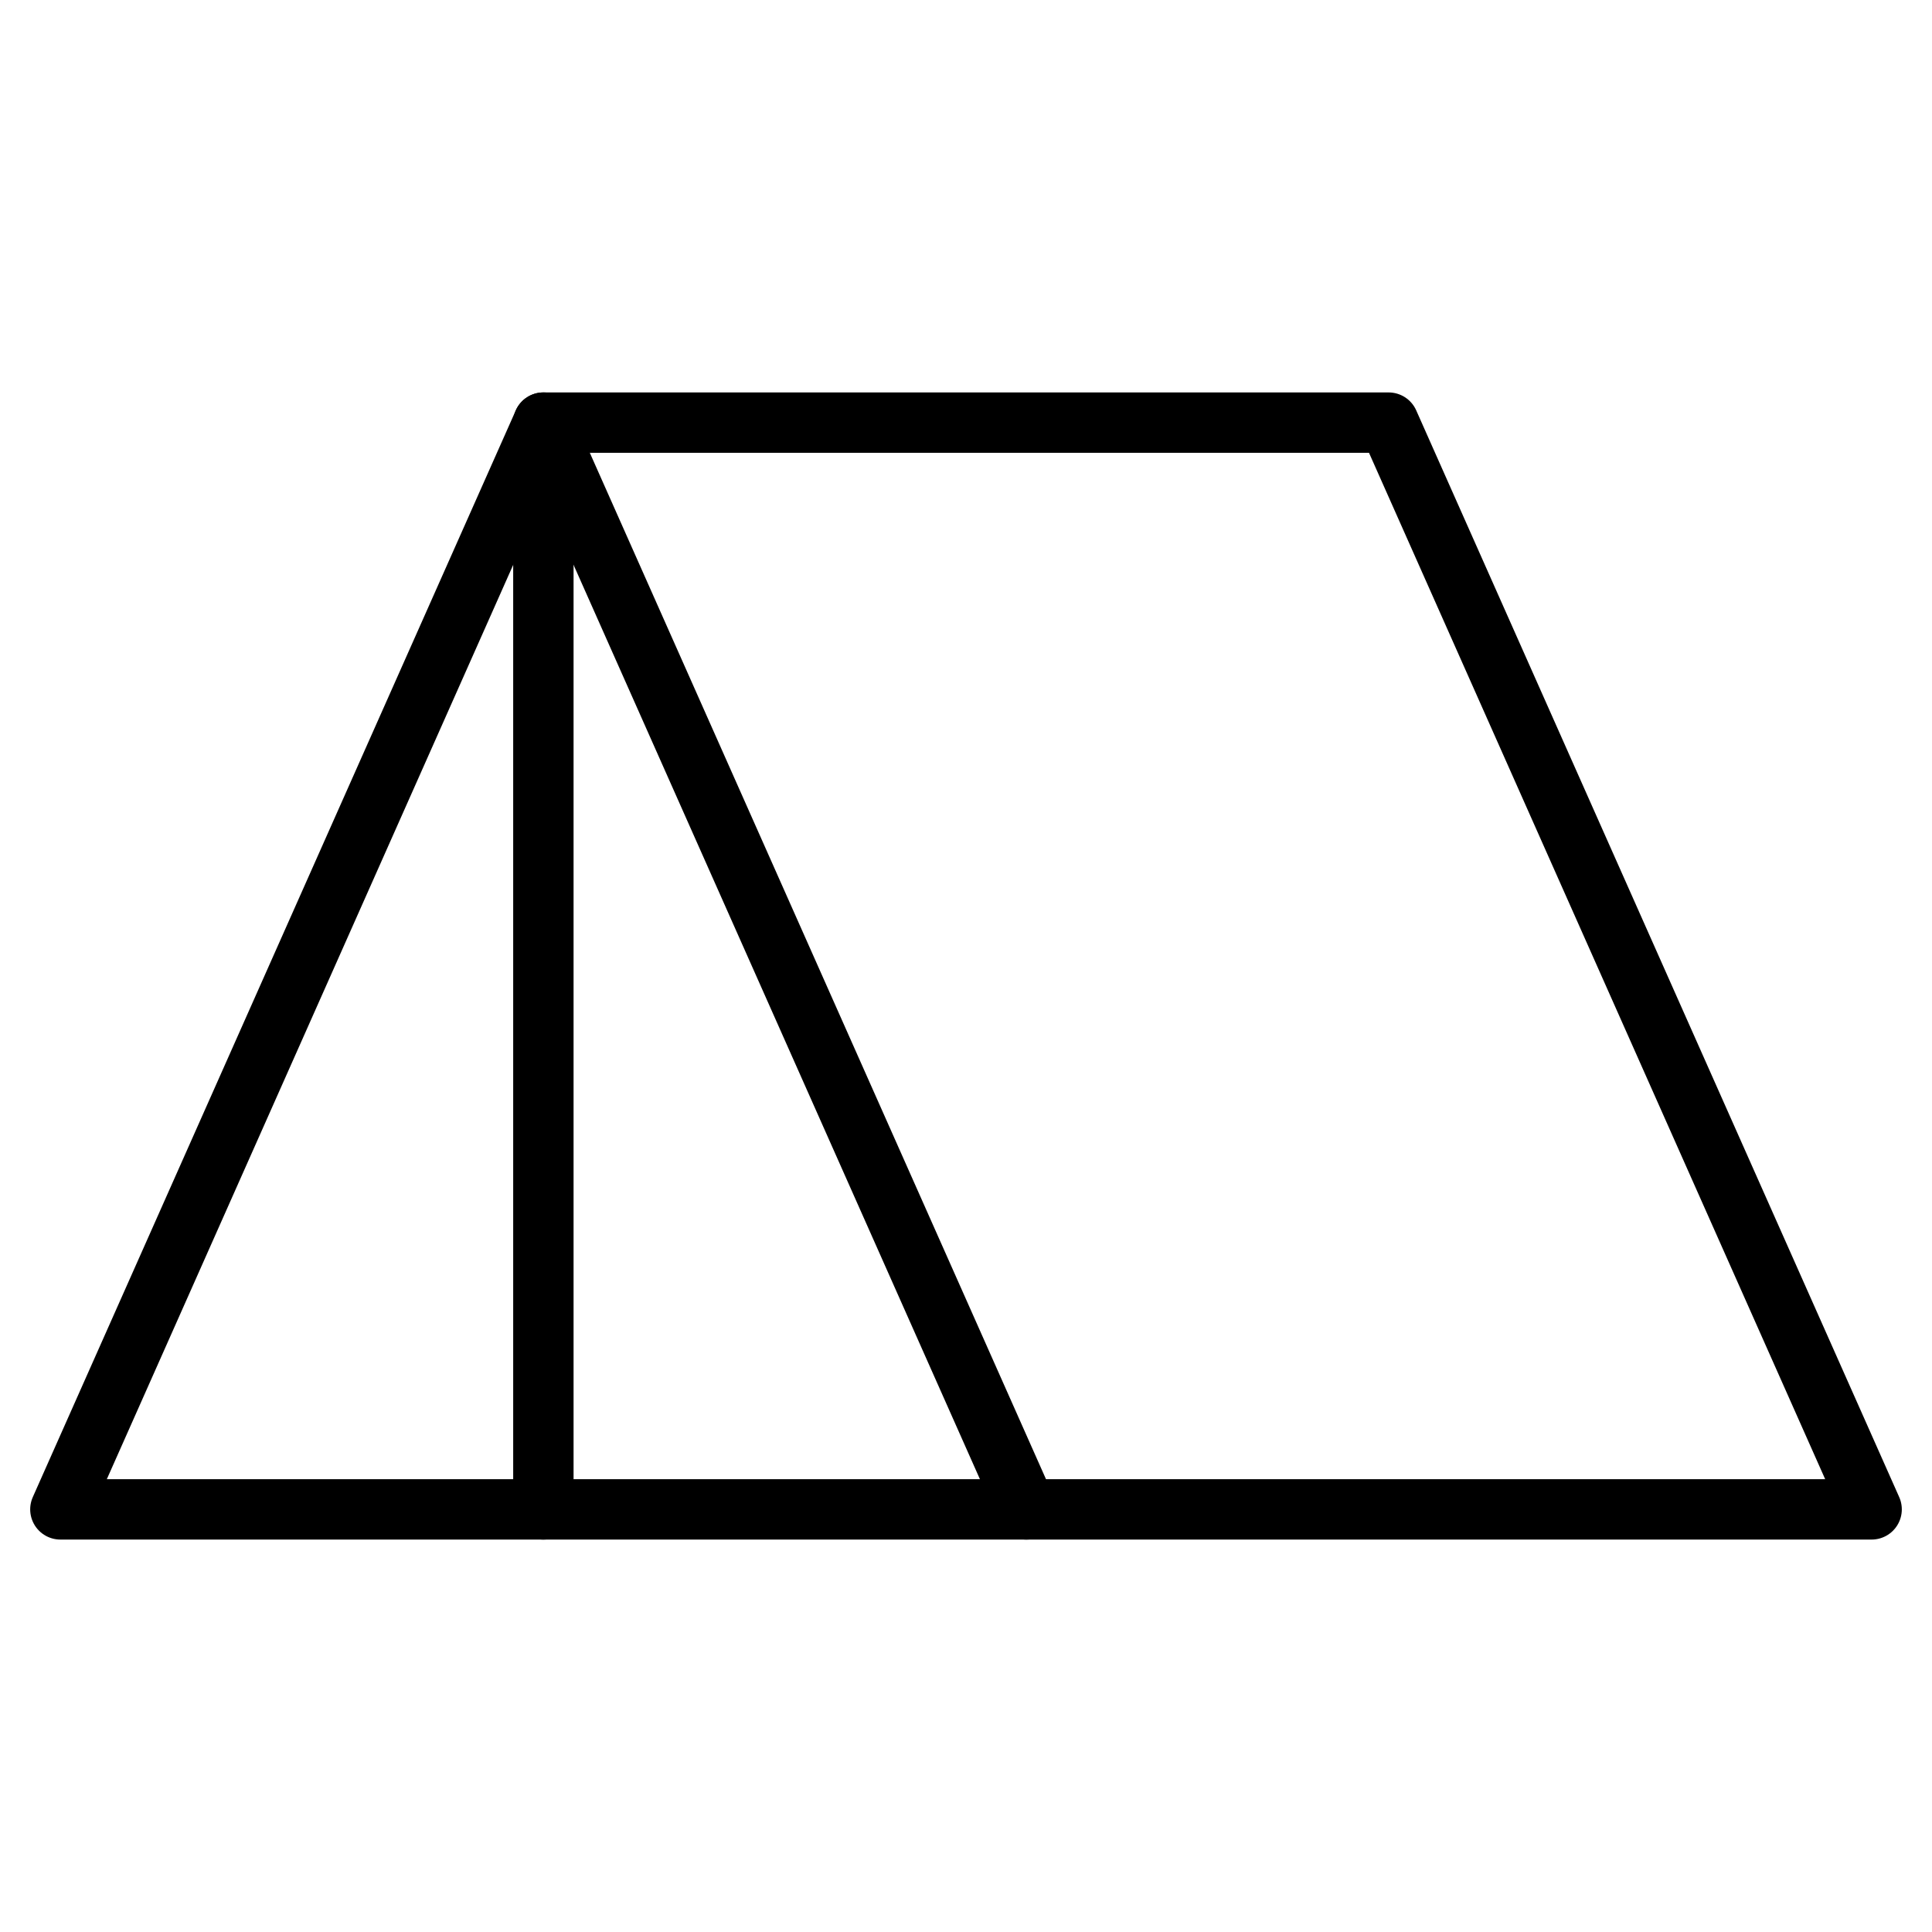
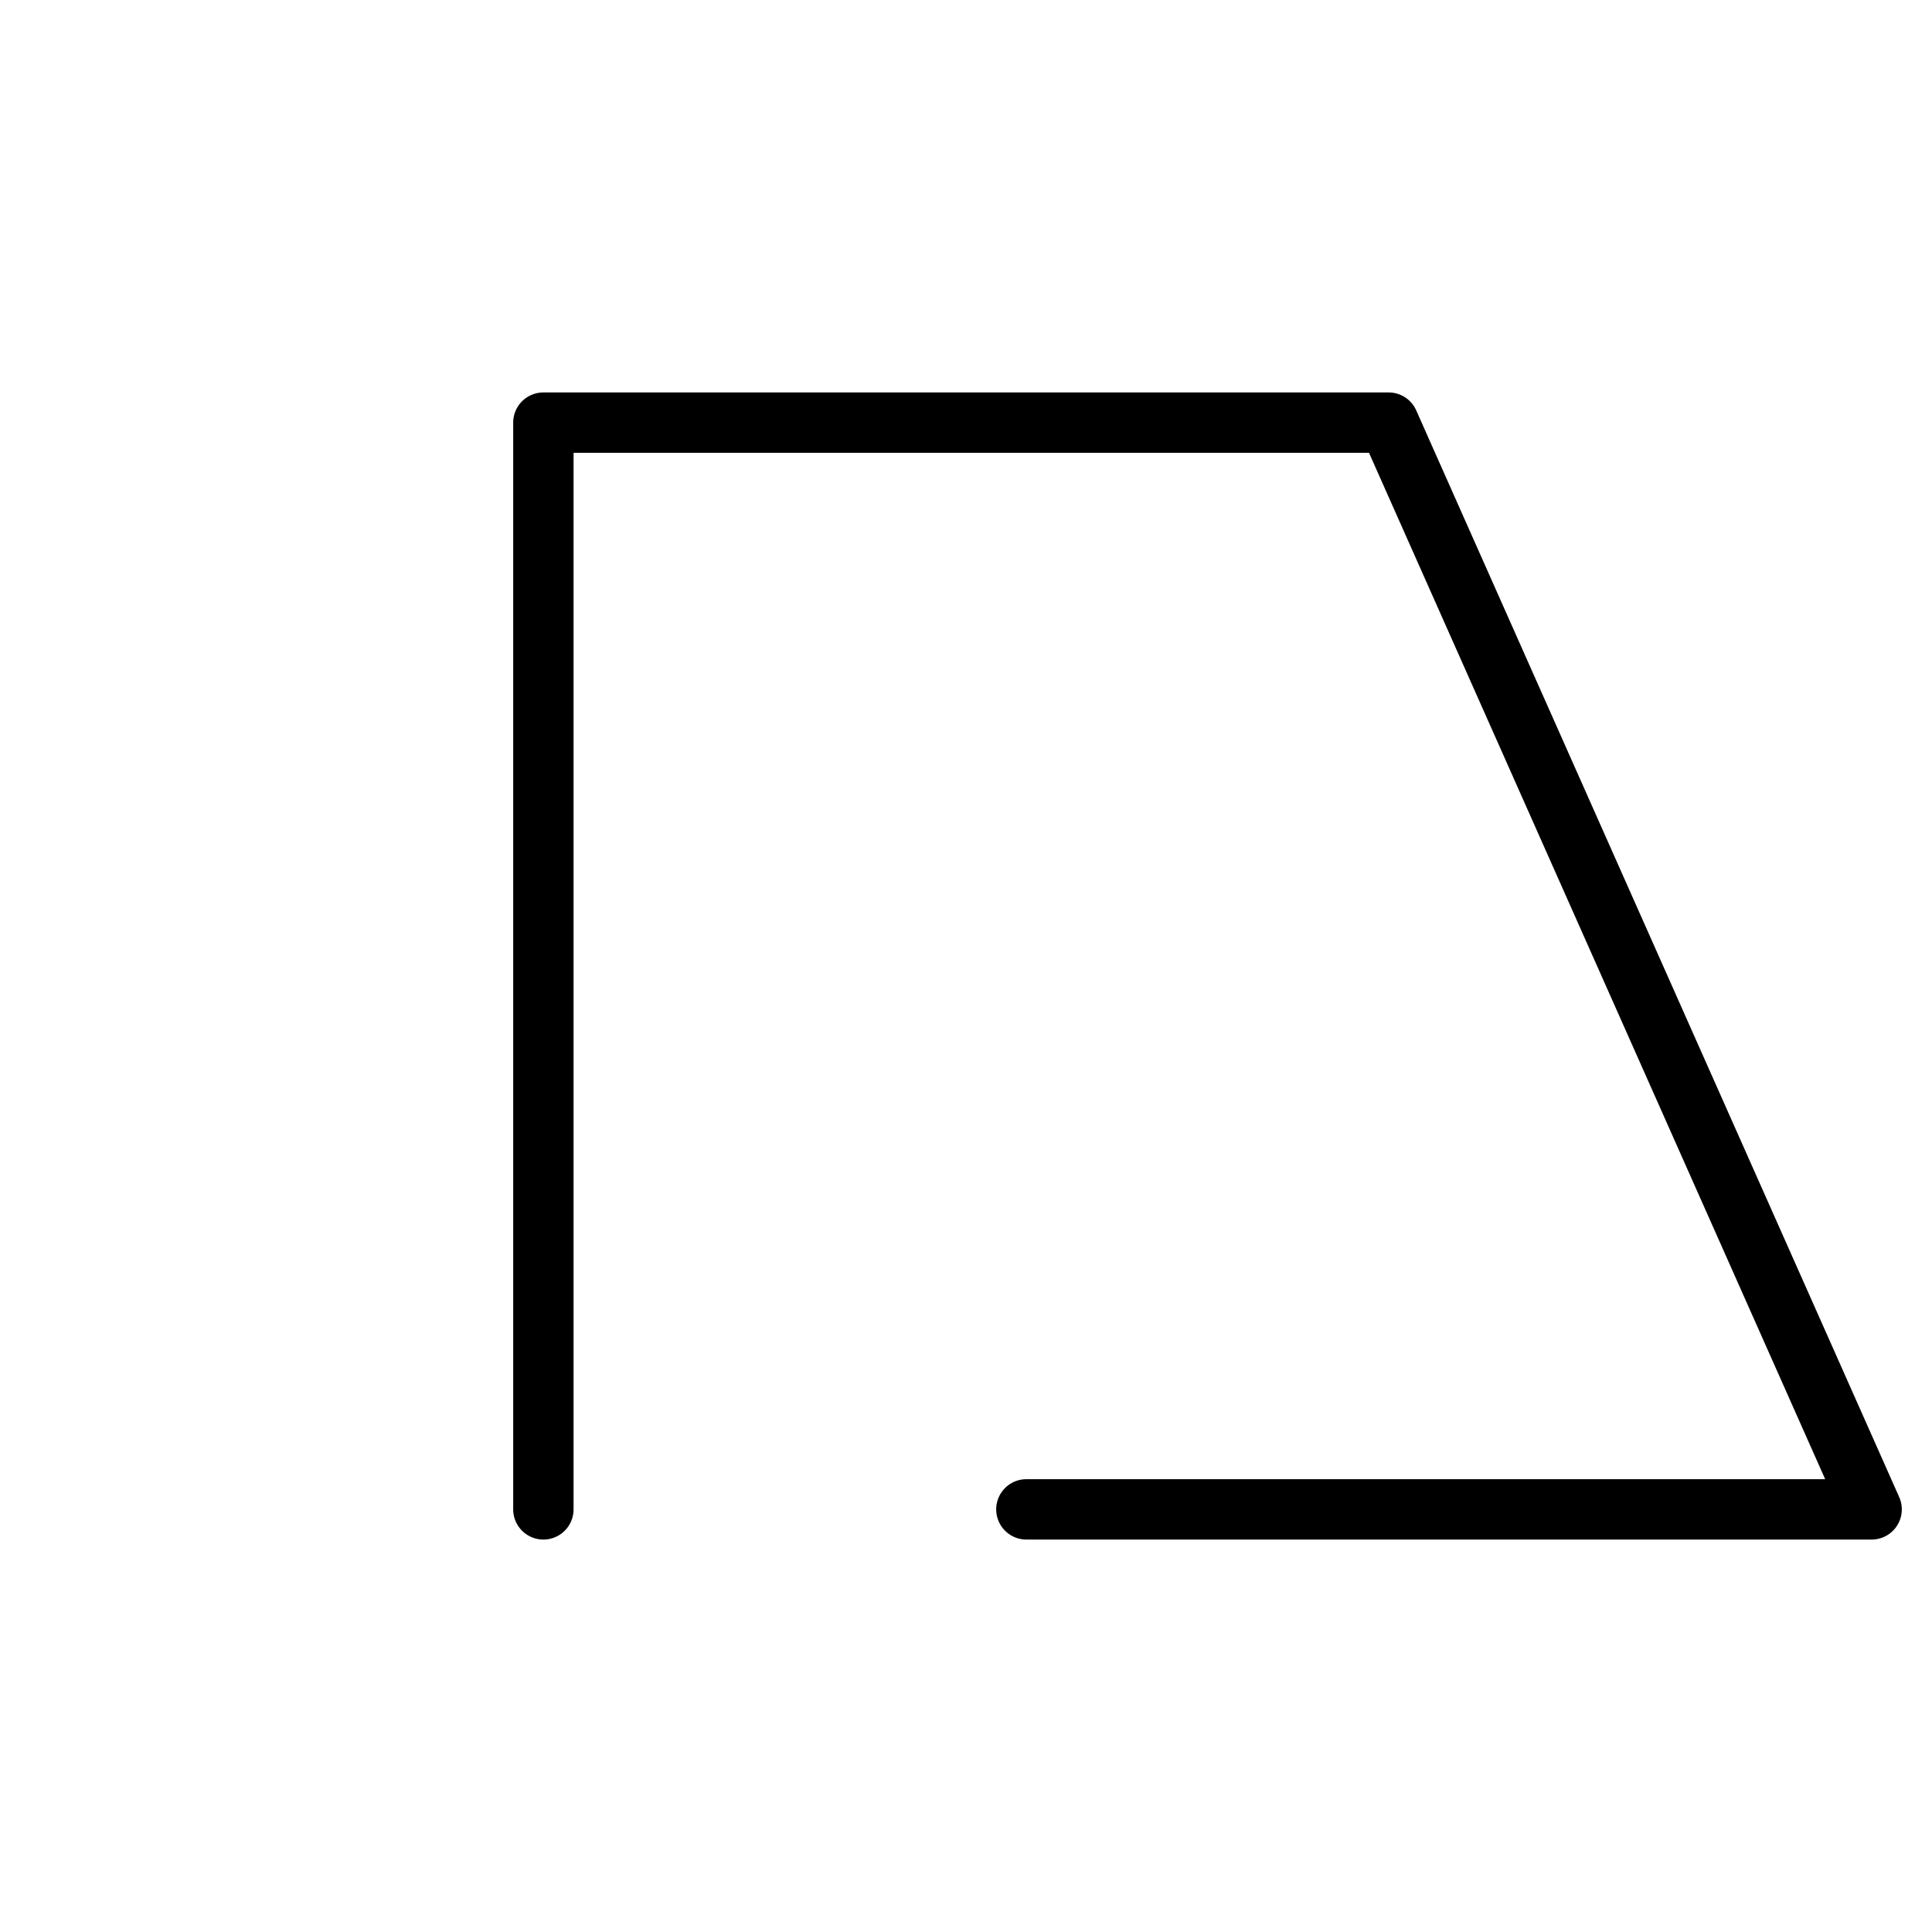
<svg xmlns="http://www.w3.org/2000/svg" viewBox="0 0 256 256">
-   <rect width="256" height="256" fill="none" />
-   <polygon points="72 56 8 200 136 200 72 56" fill="none" stroke="currentColor" stroke-linecap="round" stroke-linejoin="round" stroke-width="8" />
  <polyline points="136 200 248 200 184 56 72 56 72 200" fill="none" stroke="currentColor" stroke-linecap="round" stroke-linejoin="round" stroke-width="8" />
</svg>